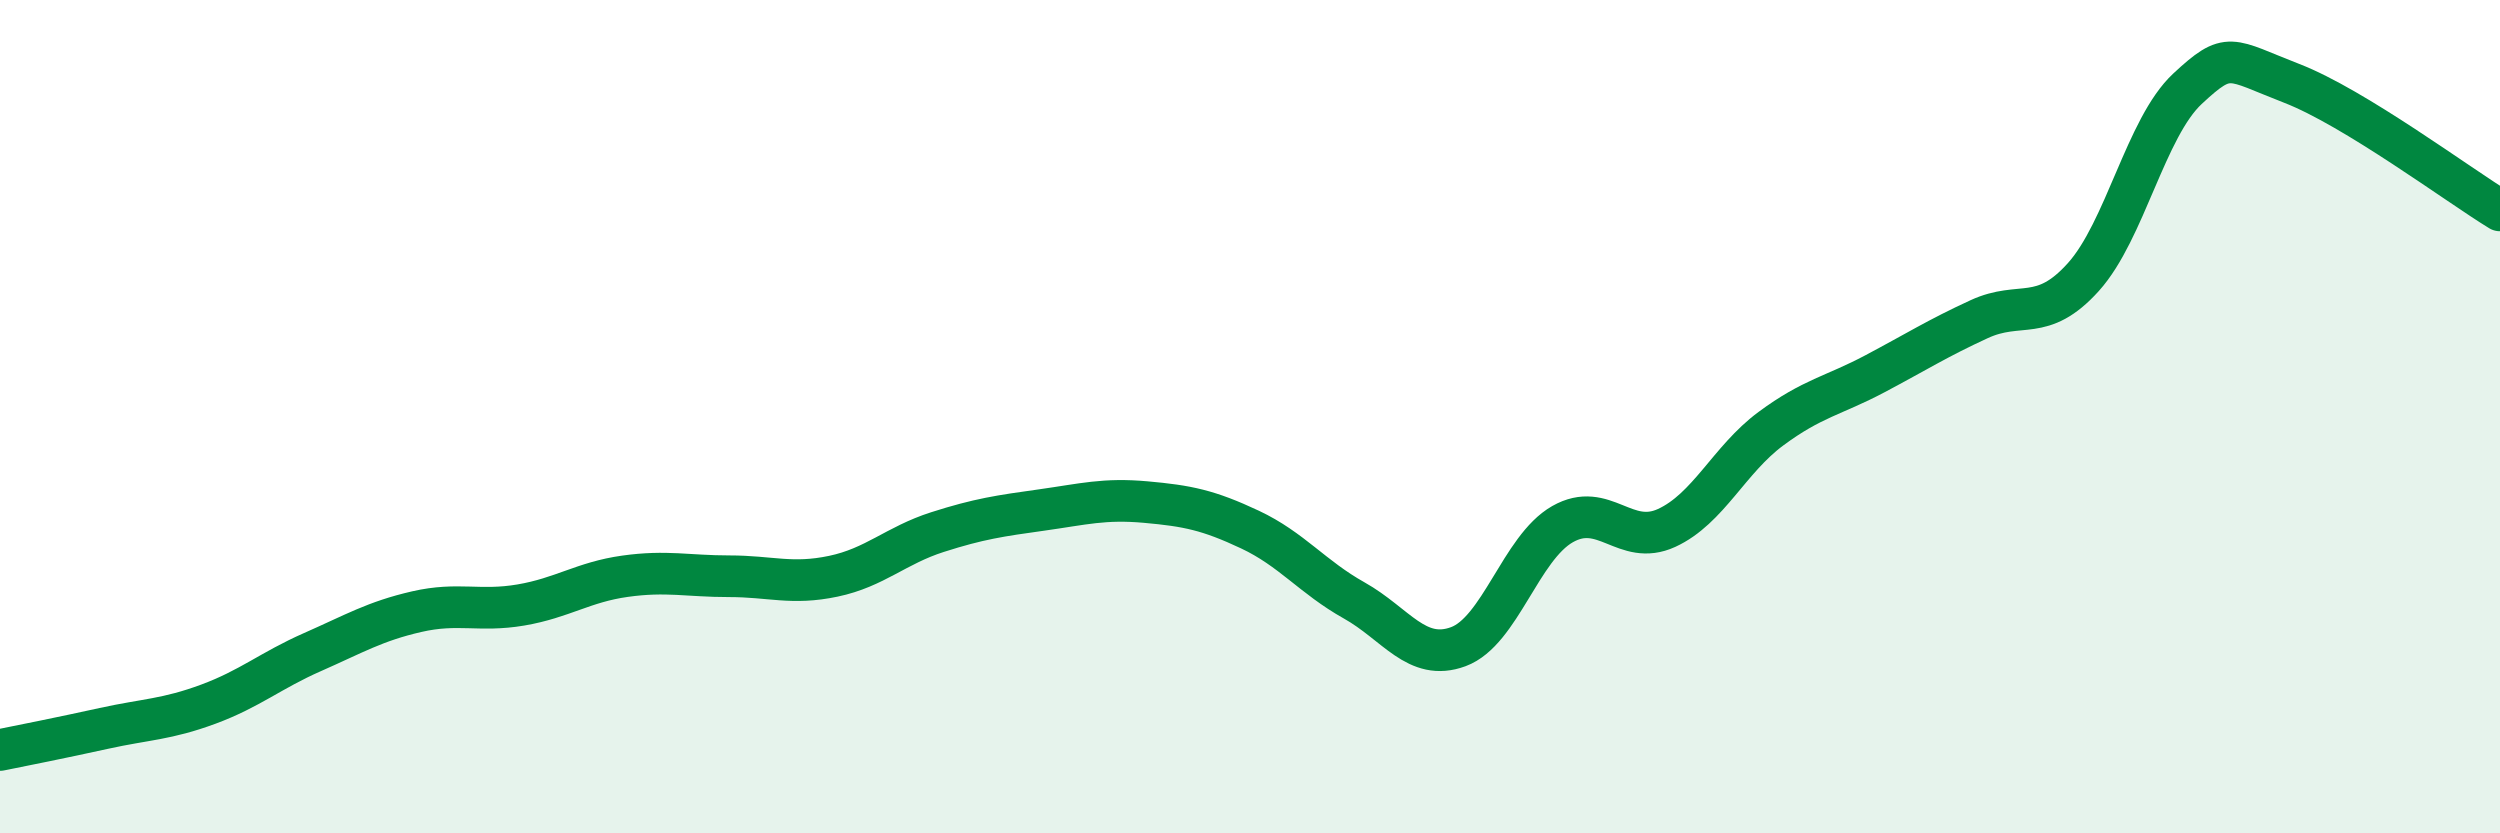
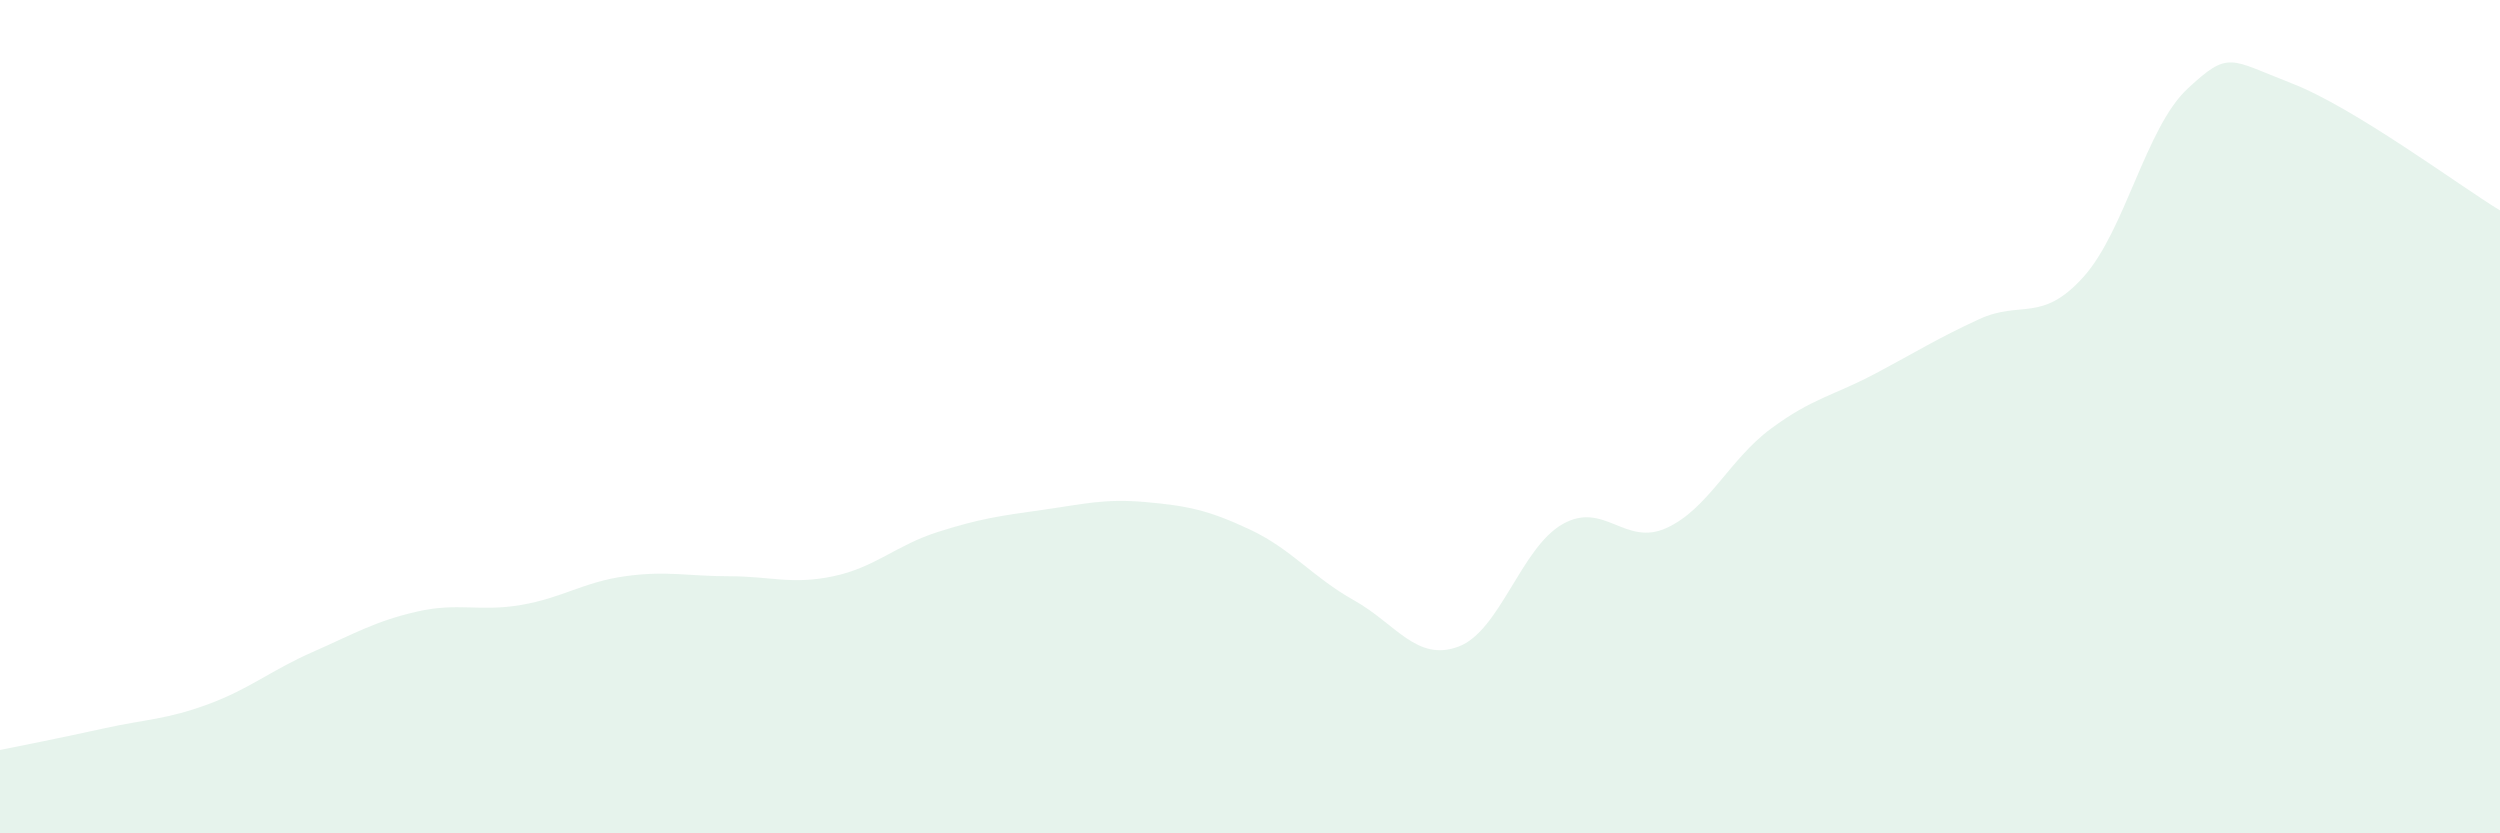
<svg xmlns="http://www.w3.org/2000/svg" width="60" height="20" viewBox="0 0 60 20">
  <path d="M 0,18 C 0.5,17.9 1.5,17.7 2.5,17.48 C 3.5,17.26 4,17.27 5,16.9 C 6,16.53 6.5,16.09 7.5,15.65 C 8.5,15.21 9,14.91 10,14.68 C 11,14.45 11.5,14.69 12.5,14.52 C 13.5,14.35 14,13.97 15,13.83 C 16,13.69 16.5,13.83 17.5,13.83 C 18.5,13.83 19,14.04 20,13.83 C 21,13.62 21.5,13.09 22.5,12.77 C 23.5,12.45 24,12.38 25,12.24 C 26,12.1 26.5,11.96 27.5,12.05 C 28.5,12.14 29,12.24 30,12.71 C 31,13.18 31.5,13.85 32.5,14.41 C 33.5,14.97 34,15.89 35,15.52 C 36,15.15 36.5,13.15 37.5,12.58 C 38.5,12.01 39,13.13 40,12.67 C 41,12.21 41.5,11.03 42.5,10.29 C 43.5,9.55 44,9.5 45,8.97 C 46,8.44 46.5,8.12 47.5,7.66 C 48.5,7.2 49,7.76 50,6.65 C 51,5.54 51.5,3.06 52.5,2.13 C 53.5,1.2 53.5,1.42 55,2 C 56.5,2.58 59,4.44 60,5.05L60 20L0 20Z" fill="#008740" opacity="0.1" stroke-linecap="round" stroke-linejoin="round" />
-   <path d="M 0,18 C 0.5,17.9 1.5,17.7 2.5,17.48 C 3.5,17.26 4,17.27 5,16.9 C 6,16.53 6.5,16.09 7.5,15.65 C 8.5,15.21 9,14.91 10,14.68 C 11,14.45 11.5,14.69 12.5,14.52 C 13.5,14.35 14,13.97 15,13.83 C 16,13.69 16.5,13.83 17.5,13.83 C 18.5,13.83 19,14.04 20,13.83 C 21,13.62 21.5,13.09 22.5,12.77 C 23.5,12.45 24,12.38 25,12.24 C 26,12.1 26.5,11.96 27.5,12.05 C 28.5,12.14 29,12.24 30,12.71 C 31,13.18 31.5,13.85 32.5,14.41 C 33.5,14.97 34,15.89 35,15.52 C 36,15.15 36.5,13.15 37.5,12.58 C 38.5,12.01 39,13.13 40,12.67 C 41,12.21 41.5,11.03 42.5,10.29 C 43.5,9.55 44,9.5 45,8.97 C 46,8.44 46.5,8.12 47.5,7.66 C 48.5,7.2 49,7.76 50,6.65 C 51,5.54 51.5,3.06 52.5,2.13 C 53.5,1.2 53.5,1.42 55,2 C 56.5,2.58 59,4.44 60,5.05" stroke="#008740" stroke-width="1" fill="none" stroke-linecap="round" stroke-linejoin="round" />
</svg>